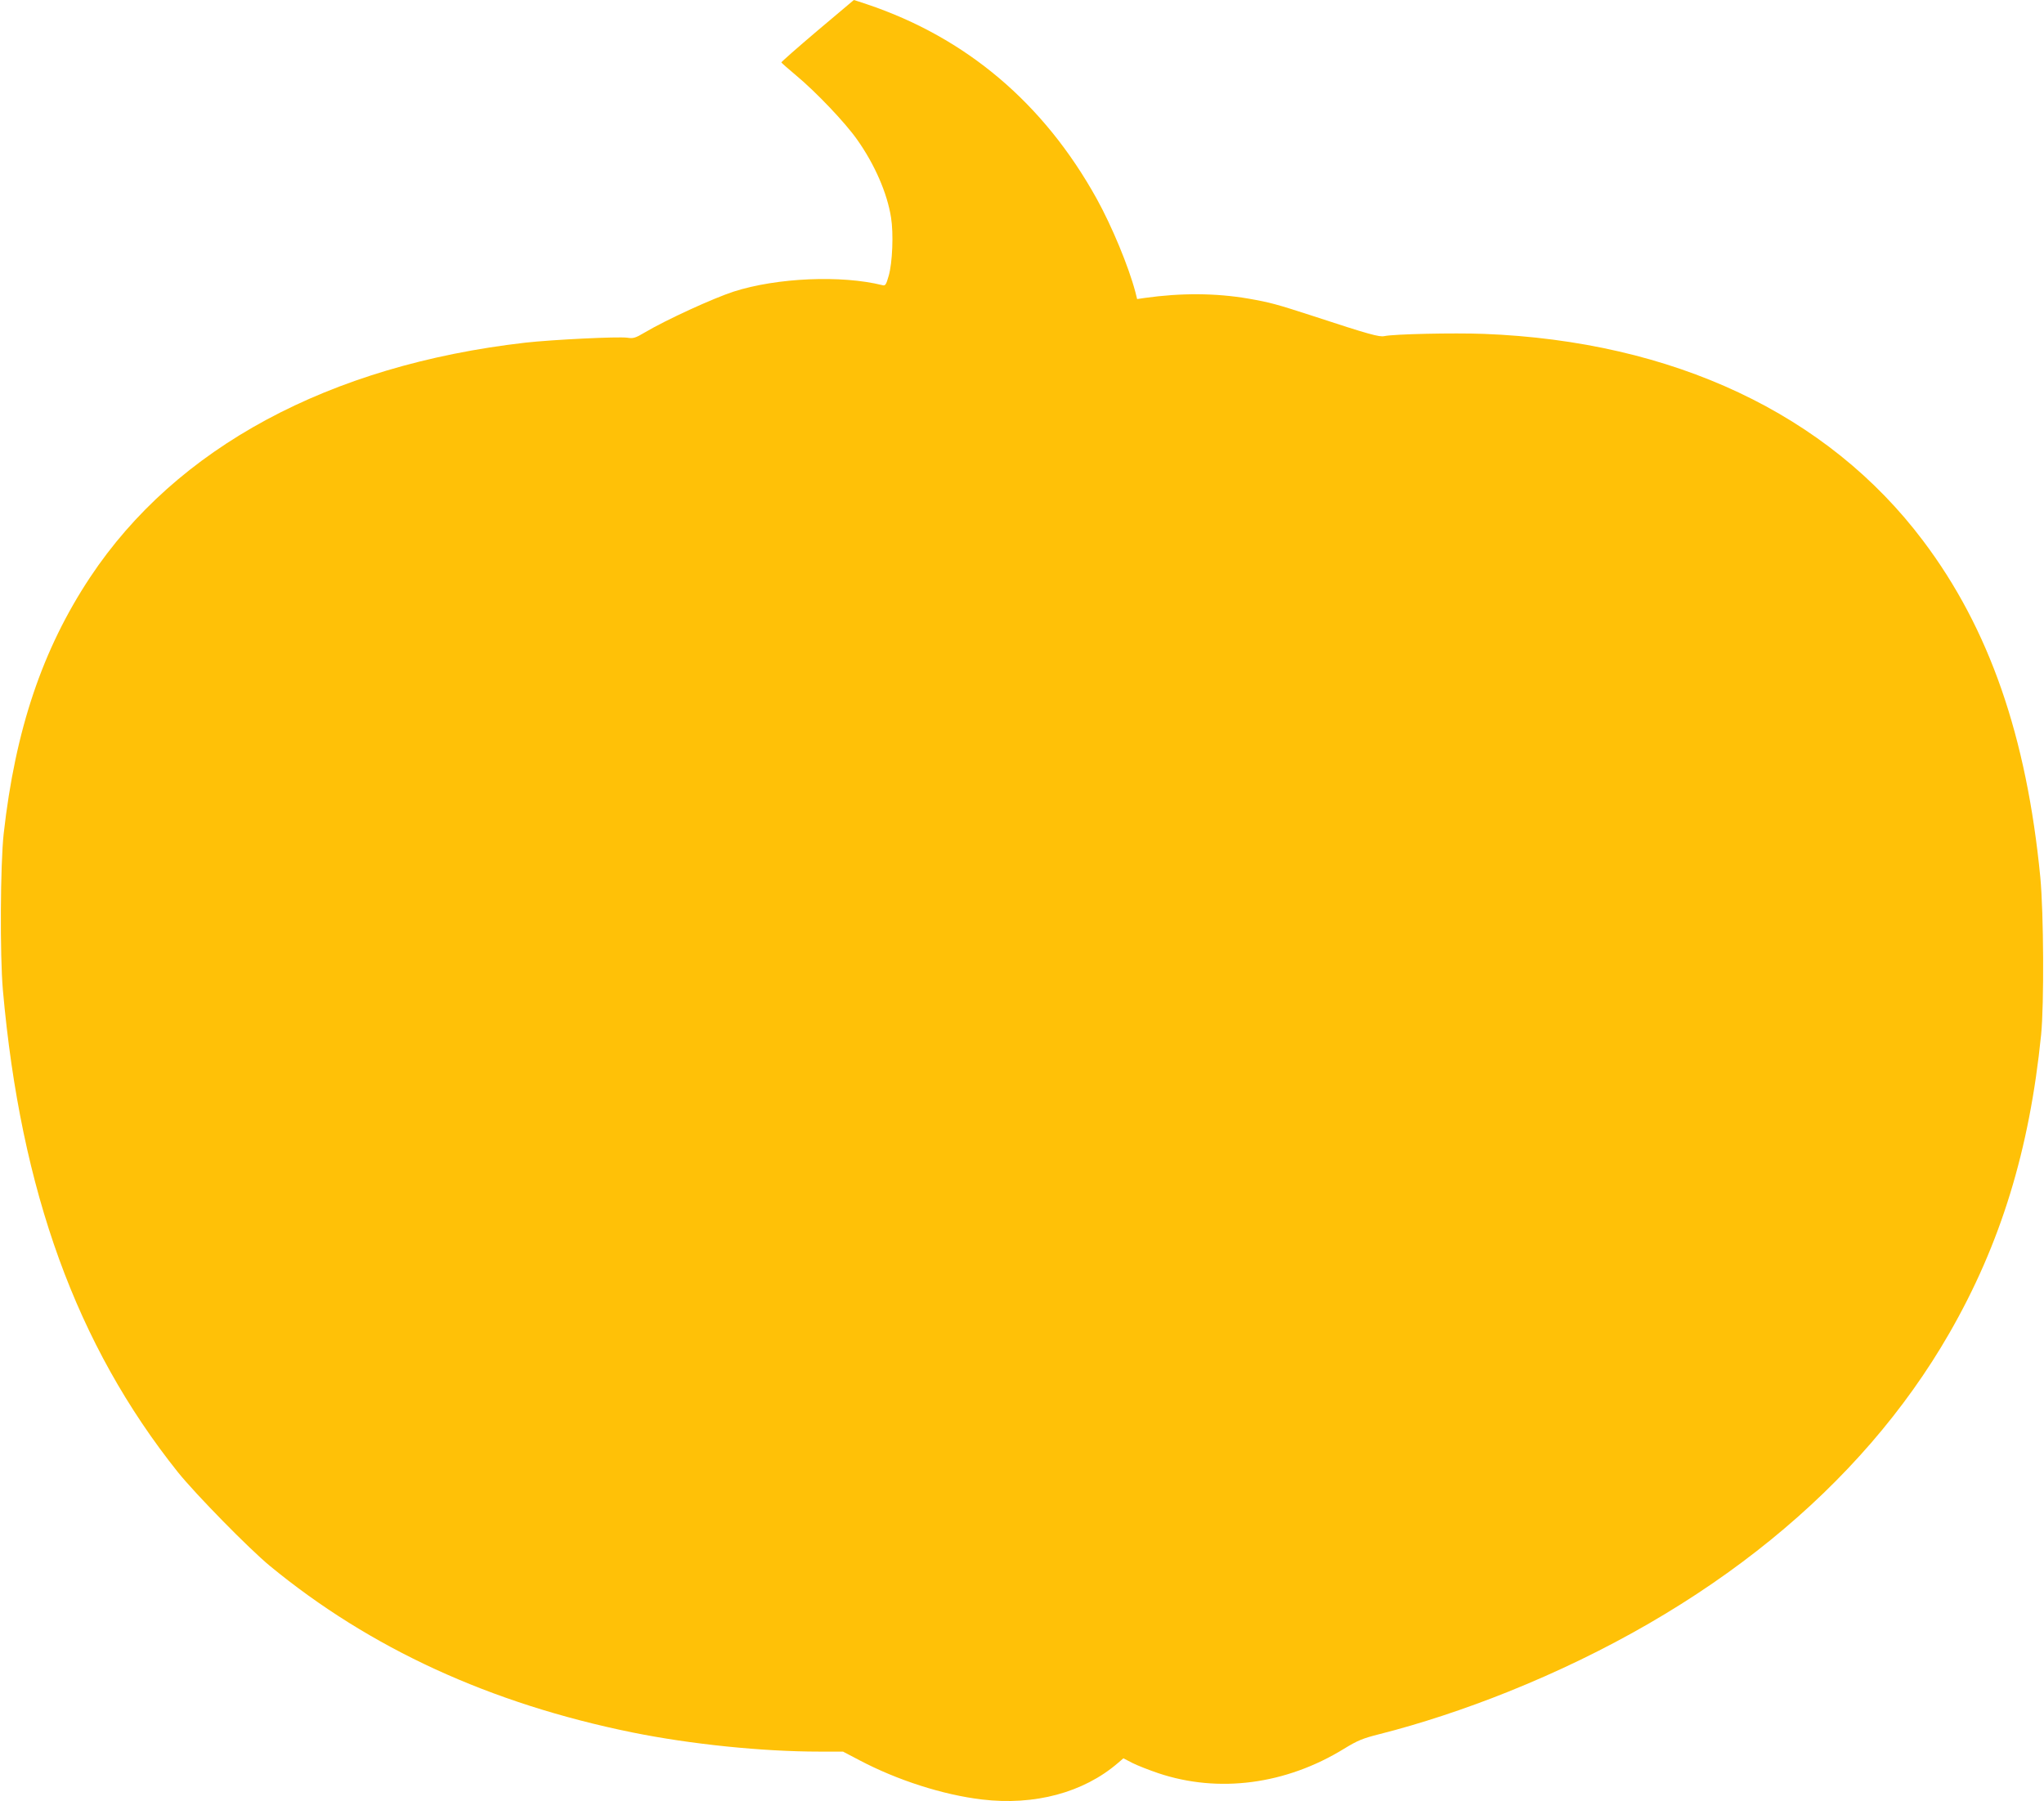
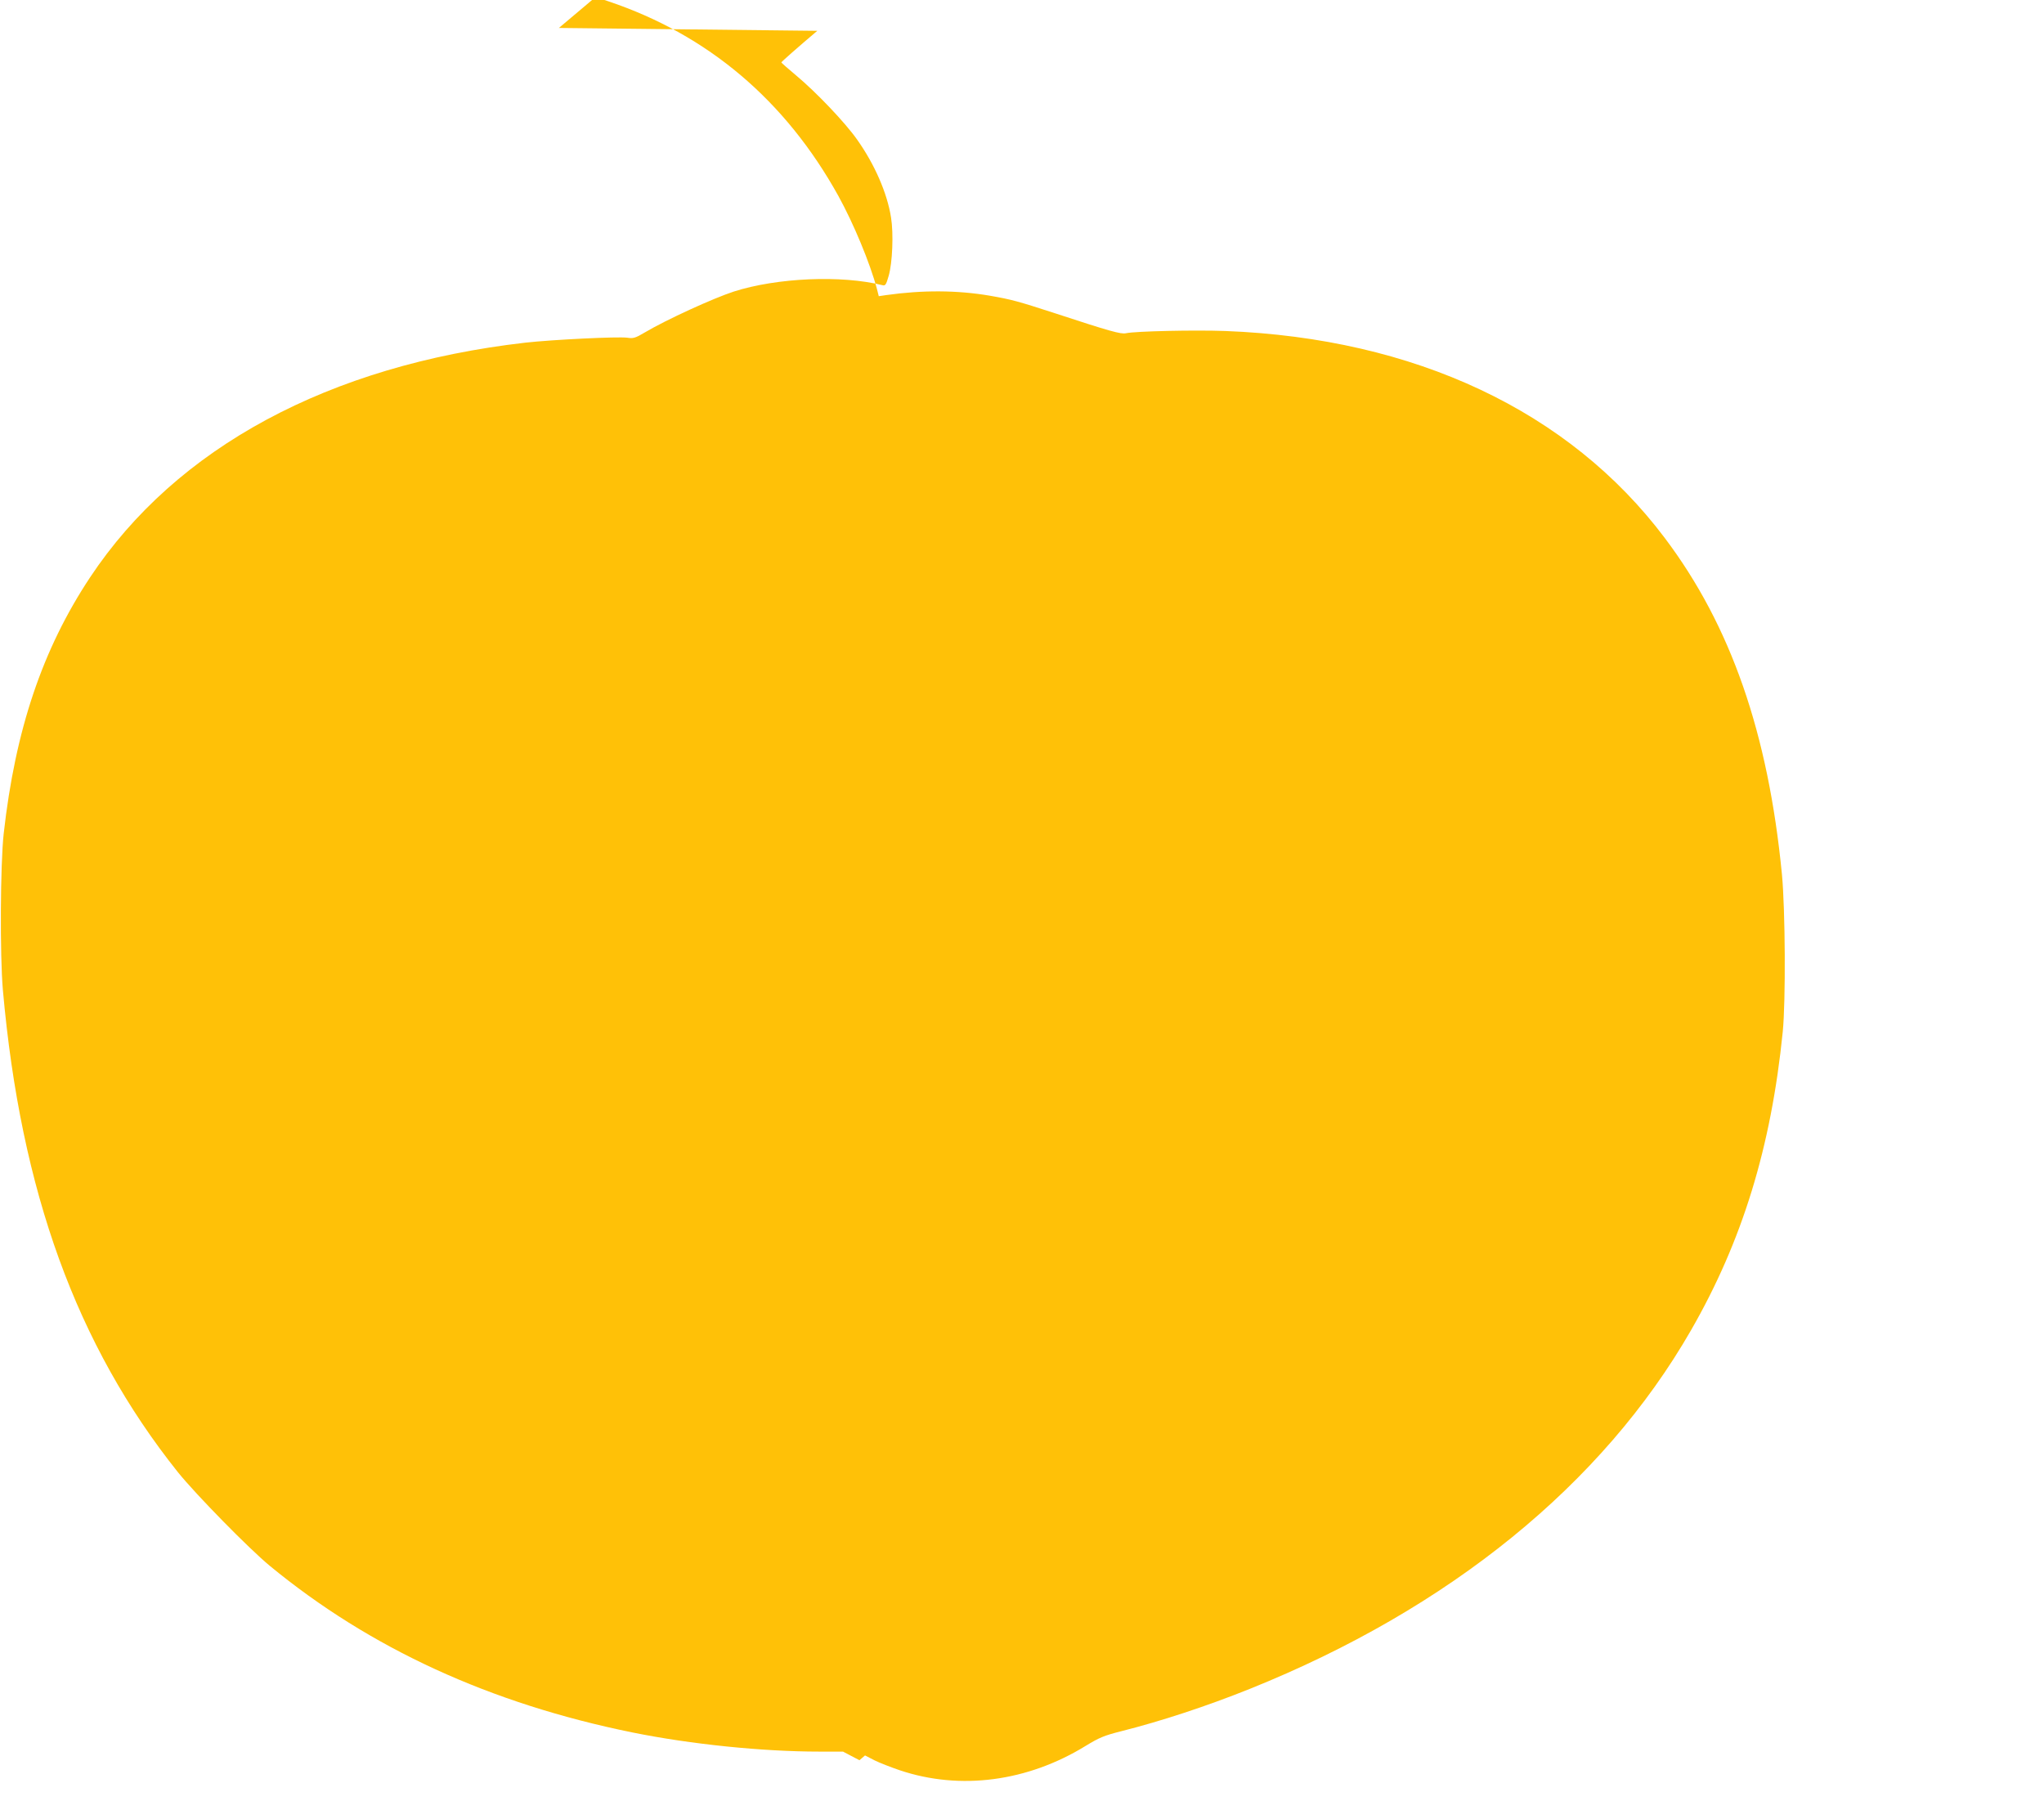
<svg xmlns="http://www.w3.org/2000/svg" version="1.0" width="1280pt" height="1128pt" viewBox="0 0 1280 1128" preserveAspectRatio="xMidYMid meet">
  <g transform="translate(0,1128) scale(0.1,-0.1)" fill="#ffc107" stroke="none">
-     <path d="M5118 11087 c-125 -106 -226 -195 -225 -198 1 -3 43 -40 92 -81 125 -104 308 -296 383 -403 109 -154 188 -334 212 -488 16 -99 9 -283 -15 -365 -16 -56 -21 -63 -39 -58 -256 64 -659 47 -931 -40 -129 -42 -422 -176 -557 -256 -59 -35 -72 -39 -110 -33 -57 8 -468 -12 -638 -31 -1229 -141 -2186 -656 -2726 -1470 -298 -450 -468 -953 -541 -1606 -21 -191 -24 -761 -5 -978 112 -1262 461 -2224 1096 -3020 111 -138 444 -478 576 -587 628 -517 1380 -862 2270 -1043 365 -74 814 -120 1172 -120 l147 0 103 -54 c237 -125 523 -217 768 -246 328 -39 635 43 850 228 l35 30 58 -30 c32 -16 104 -44 160 -63 378 -127 800 -71 1164 153 85 52 117 65 220 91 254 64 539 158 808 266 1249 502 2208 1281 2762 2245 321 558 502 1146 575 1870 19 190 16 762 -5 985 -86 885 -320 1559 -734 2108 -598 795 -1565 1250 -2751 1296 -195 7 -562 -1 -623 -14 -31 -7 -100 12 -444 125 -234 76 -271 86 -408 110 -205 35 -421 36 -649 4 l-47 -7 -11 44 c-43 162 -147 412 -242 584 -332 599 -818 1010 -1441 1219 -43 14 -78 26 -80 26 -1 -1 -104 -87 -229 -193z" />
+     <path d="M5118 11087 c-125 -106 -226 -195 -225 -198 1 -3 43 -40 92 -81 125 -104 308 -296 383 -403 109 -154 188 -334 212 -488 16 -99 9 -283 -15 -365 -16 -56 -21 -63 -39 -58 -256 64 -659 47 -931 -40 -129 -42 -422 -176 -557 -256 -59 -35 -72 -39 -110 -33 -57 8 -468 -12 -638 -31 -1229 -141 -2186 -656 -2726 -1470 -298 -450 -468 -953 -541 -1606 -21 -191 -24 -761 -5 -978 112 -1262 461 -2224 1096 -3020 111 -138 444 -478 576 -587 628 -517 1380 -862 2270 -1043 365 -74 814 -120 1172 -120 l147 0 103 -54 l35 30 58 -30 c32 -16 104 -44 160 -63 378 -127 800 -71 1164 153 85 52 117 65 220 91 254 64 539 158 808 266 1249 502 2208 1281 2762 2245 321 558 502 1146 575 1870 19 190 16 762 -5 985 -86 885 -320 1559 -734 2108 -598 795 -1565 1250 -2751 1296 -195 7 -562 -1 -623 -14 -31 -7 -100 12 -444 125 -234 76 -271 86 -408 110 -205 35 -421 36 -649 4 l-47 -7 -11 44 c-43 162 -147 412 -242 584 -332 599 -818 1010 -1441 1219 -43 14 -78 26 -80 26 -1 -1 -104 -87 -229 -193z" />
  </g>
</svg>